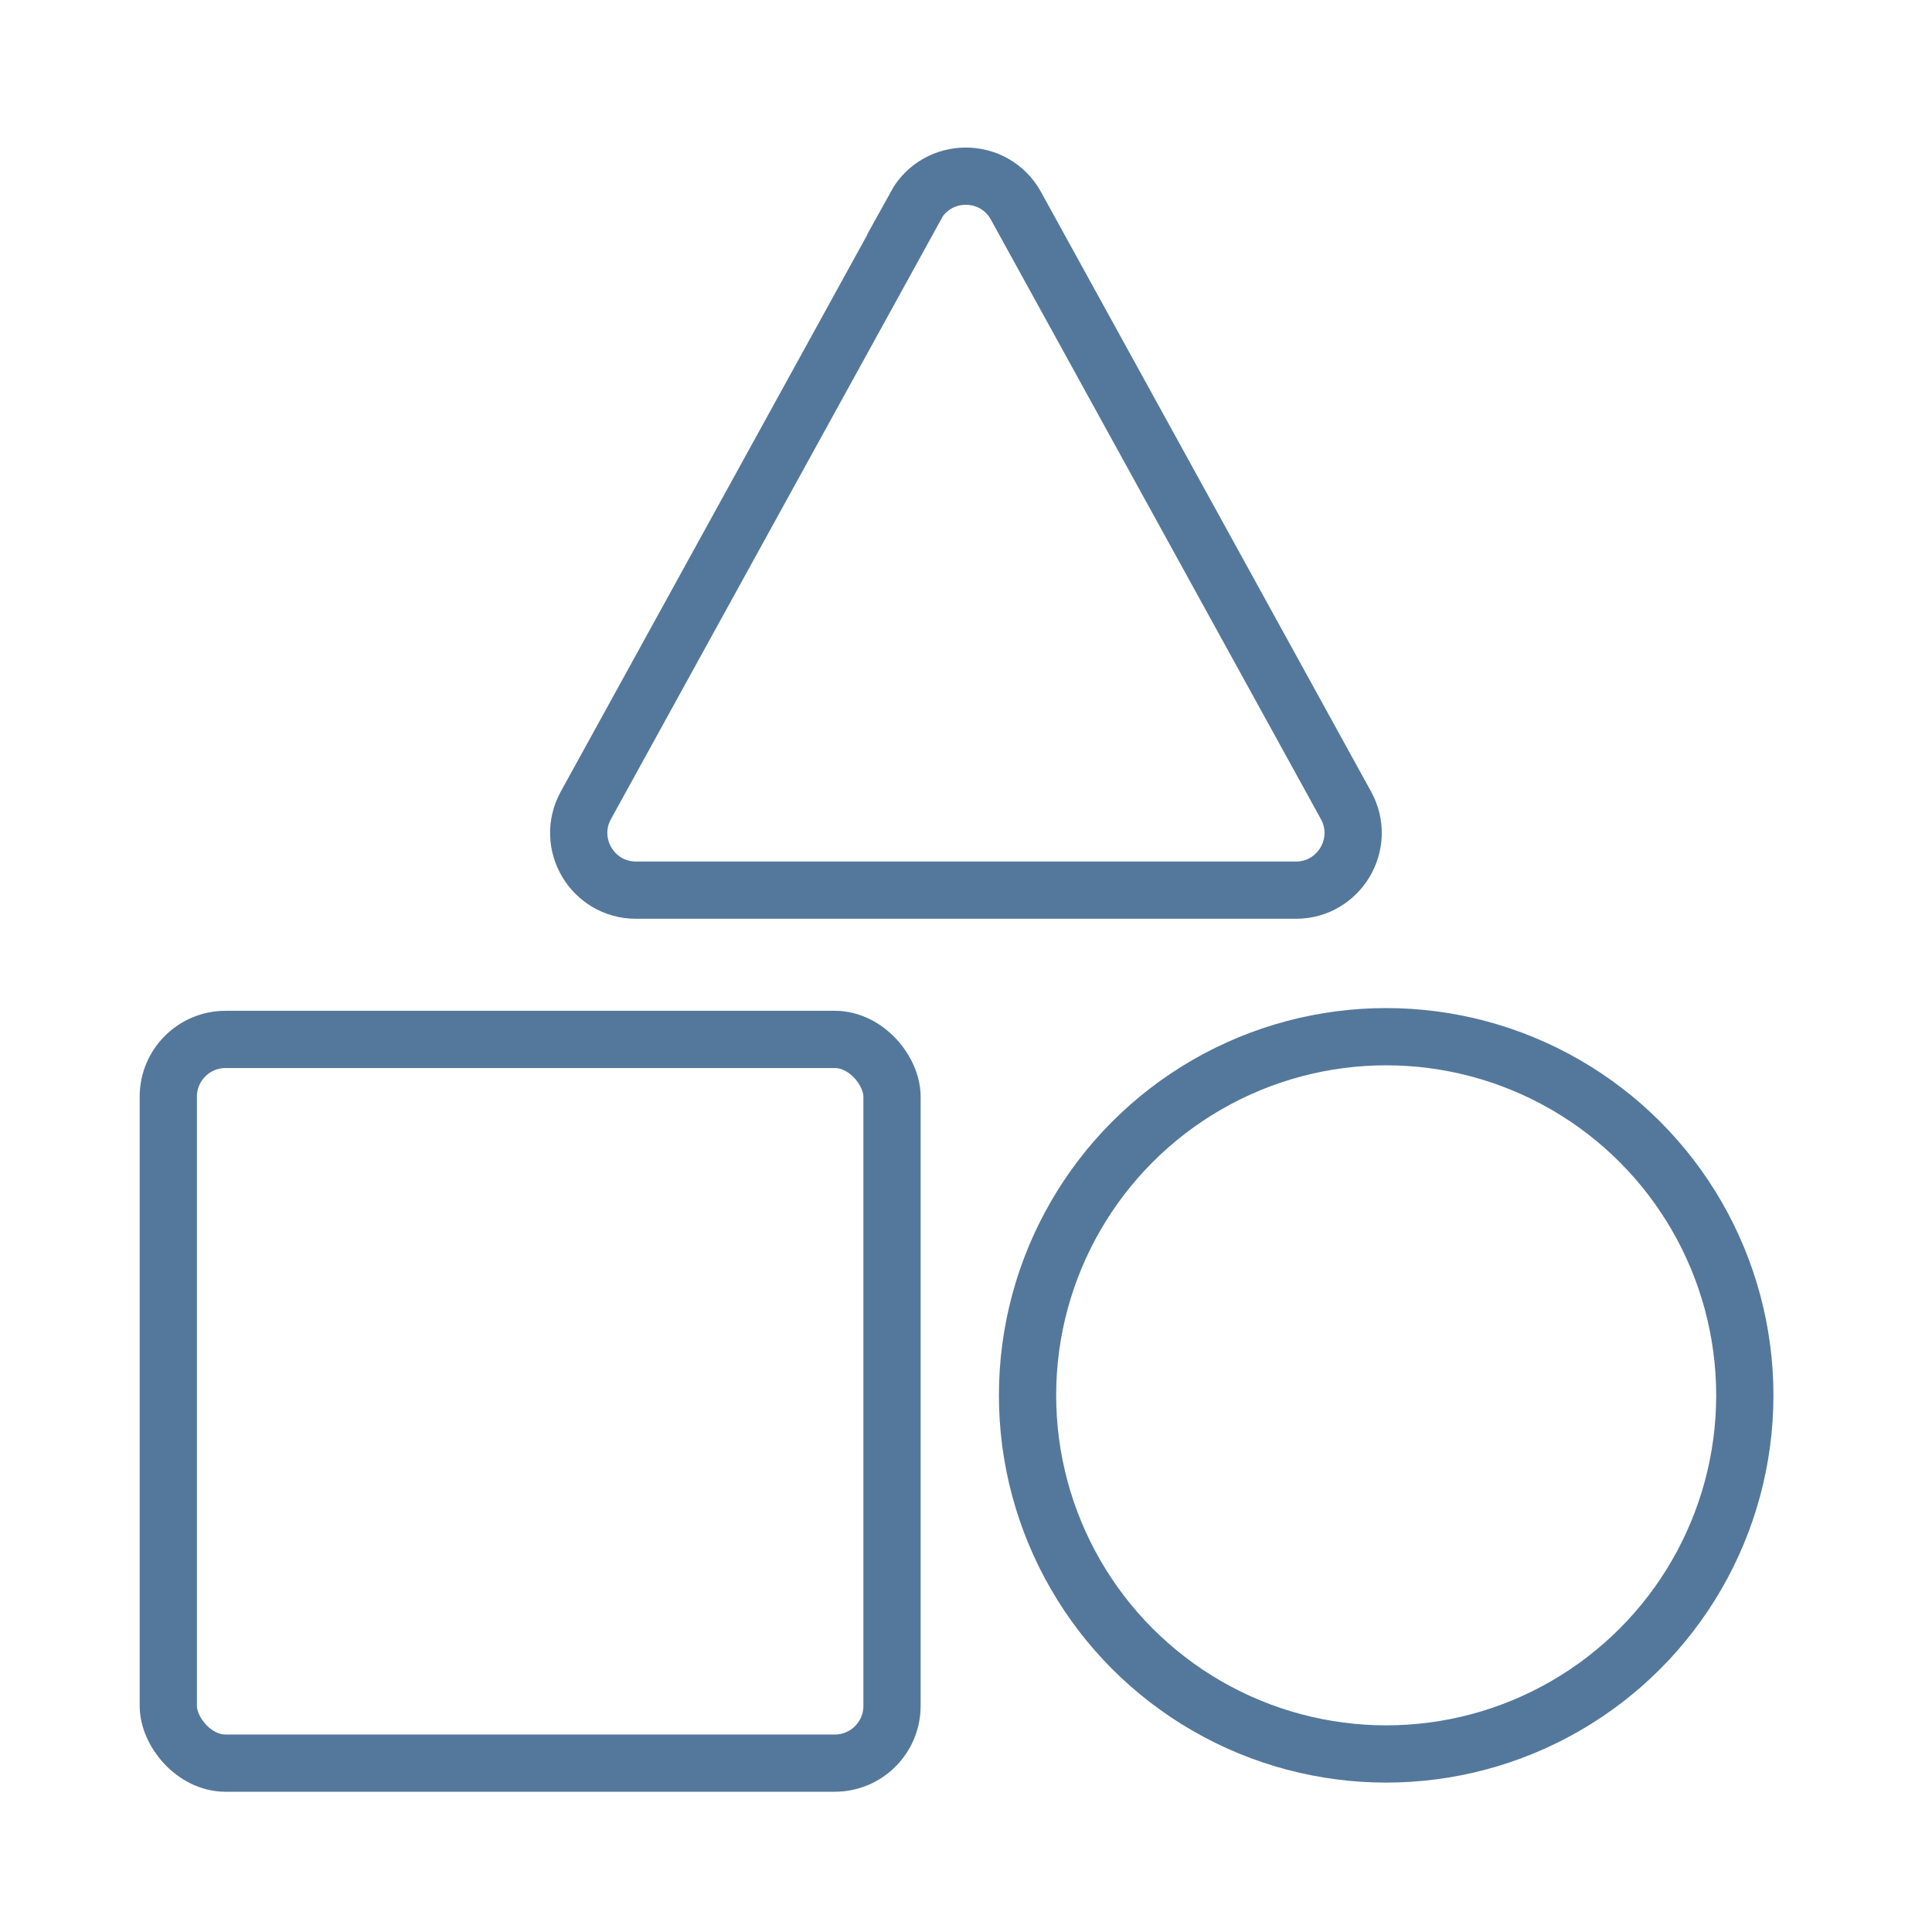
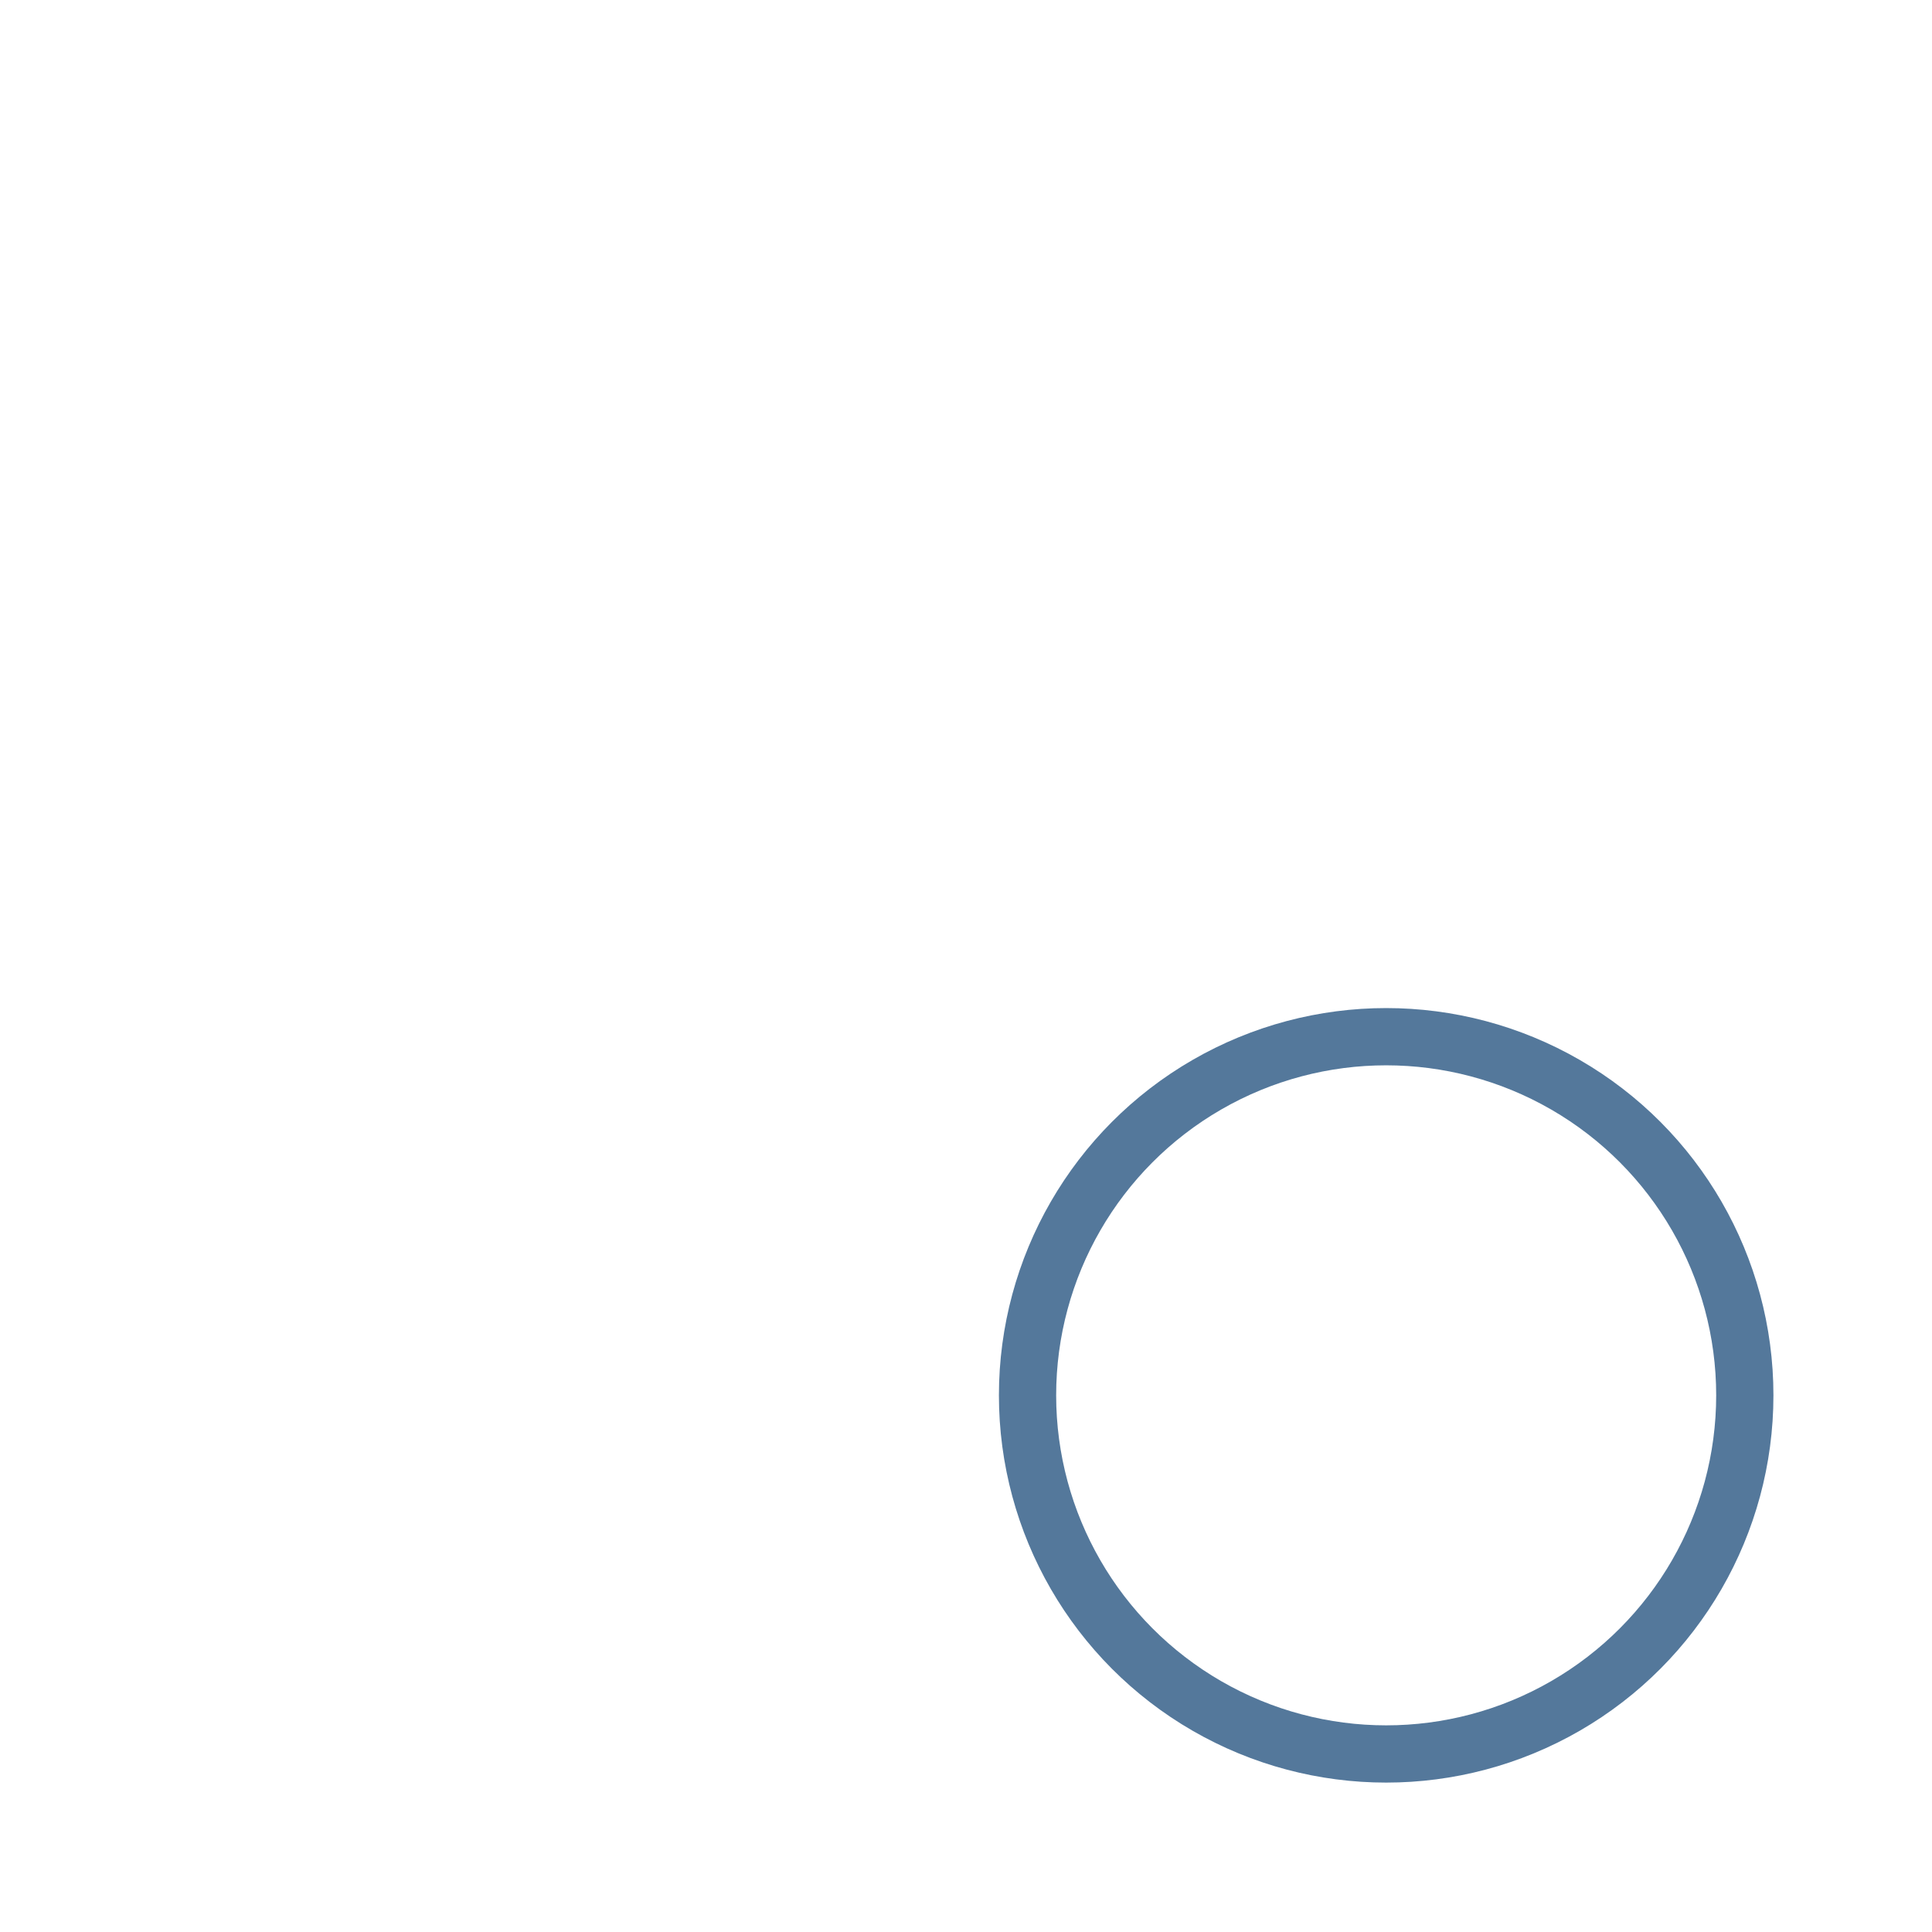
<svg xmlns="http://www.w3.org/2000/svg" id="Ebene_8" data-name="Ebene 8" viewBox="0 0 135 135">
  <defs>
    <style>
      .cls-1 {
        fill: none;
        stroke: #54789b;
        stroke-miterlimit: 10;
        stroke-width: 4px;
      }
    </style>
  </defs>
  <circle class="cls-1" cx="96.86" cy="97.5" r="25.06" />
-   <rect class="cls-1" x="11.76" y="72.63" width="50.57" height="50.57" rx="4" ry="4" />
-   <path class="cls-1" d="M64,14.38l-23.06,41.89c-1.47,2.67.46,5.93,3.5,5.93h46.11c3.04,0,4.97-3.26,3.5-5.93l-23.06-41.89c-1.52-2.76-5.49-2.76-7.01,0Z" />
</svg>